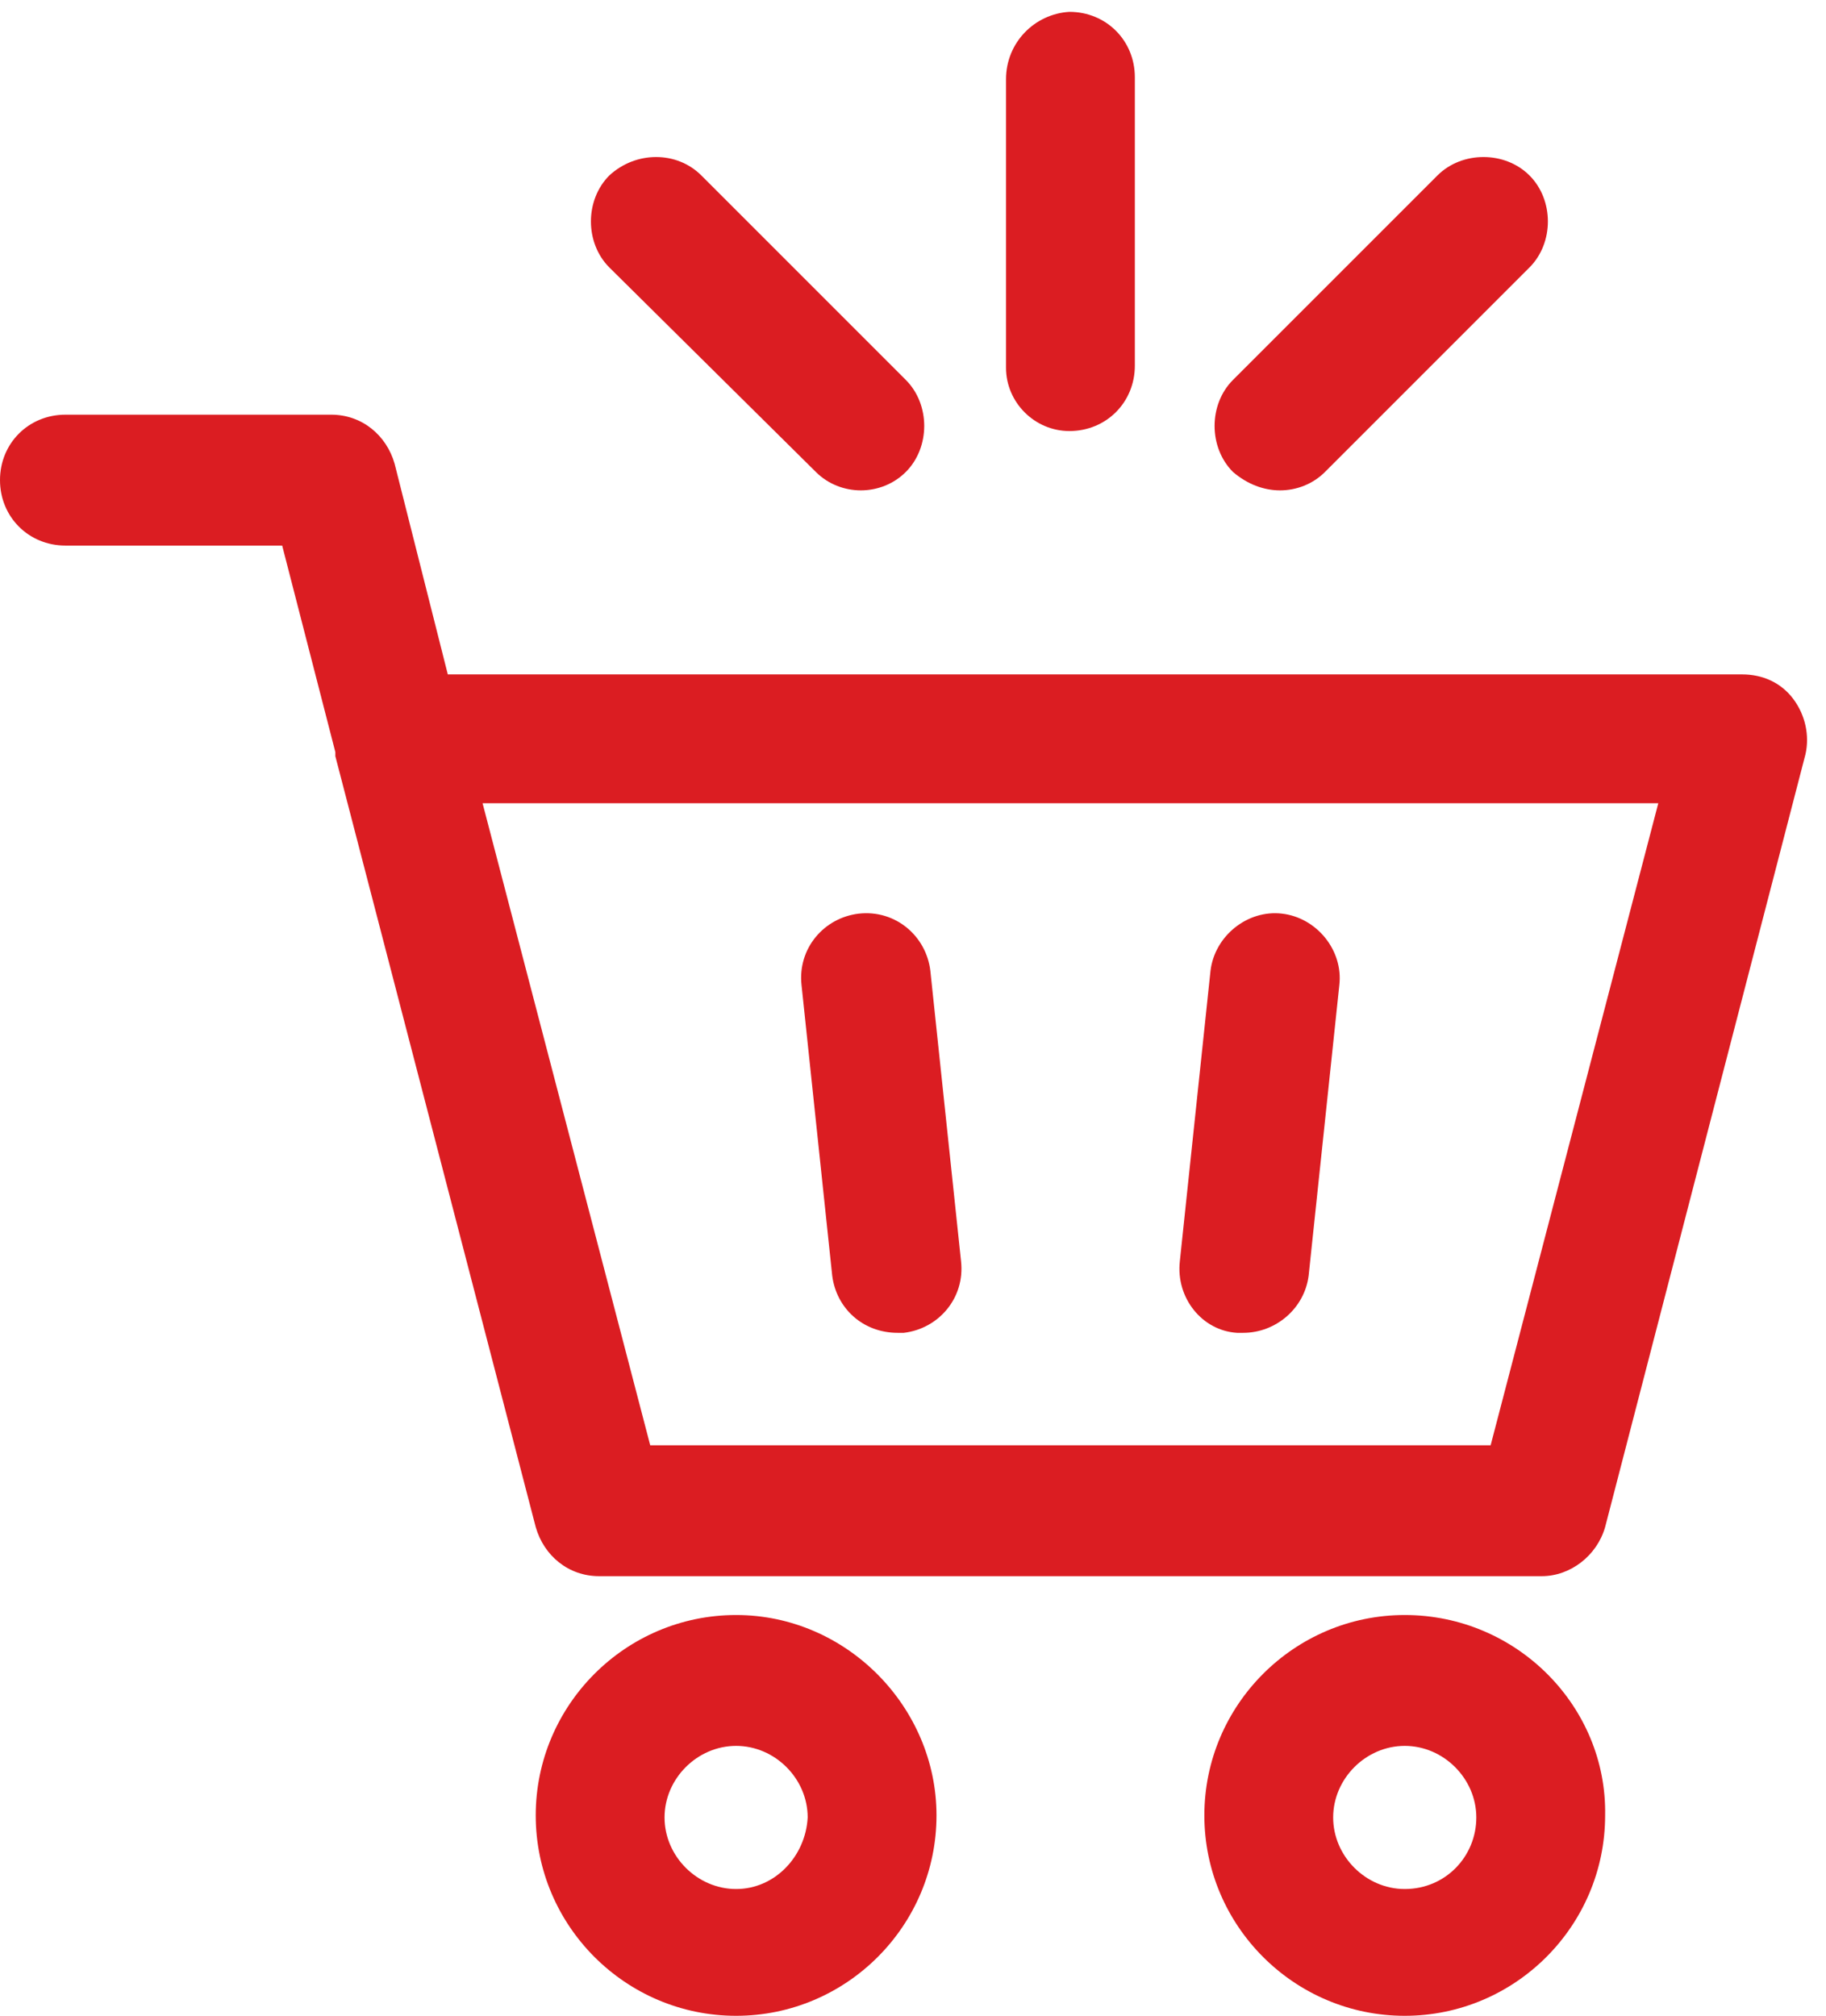
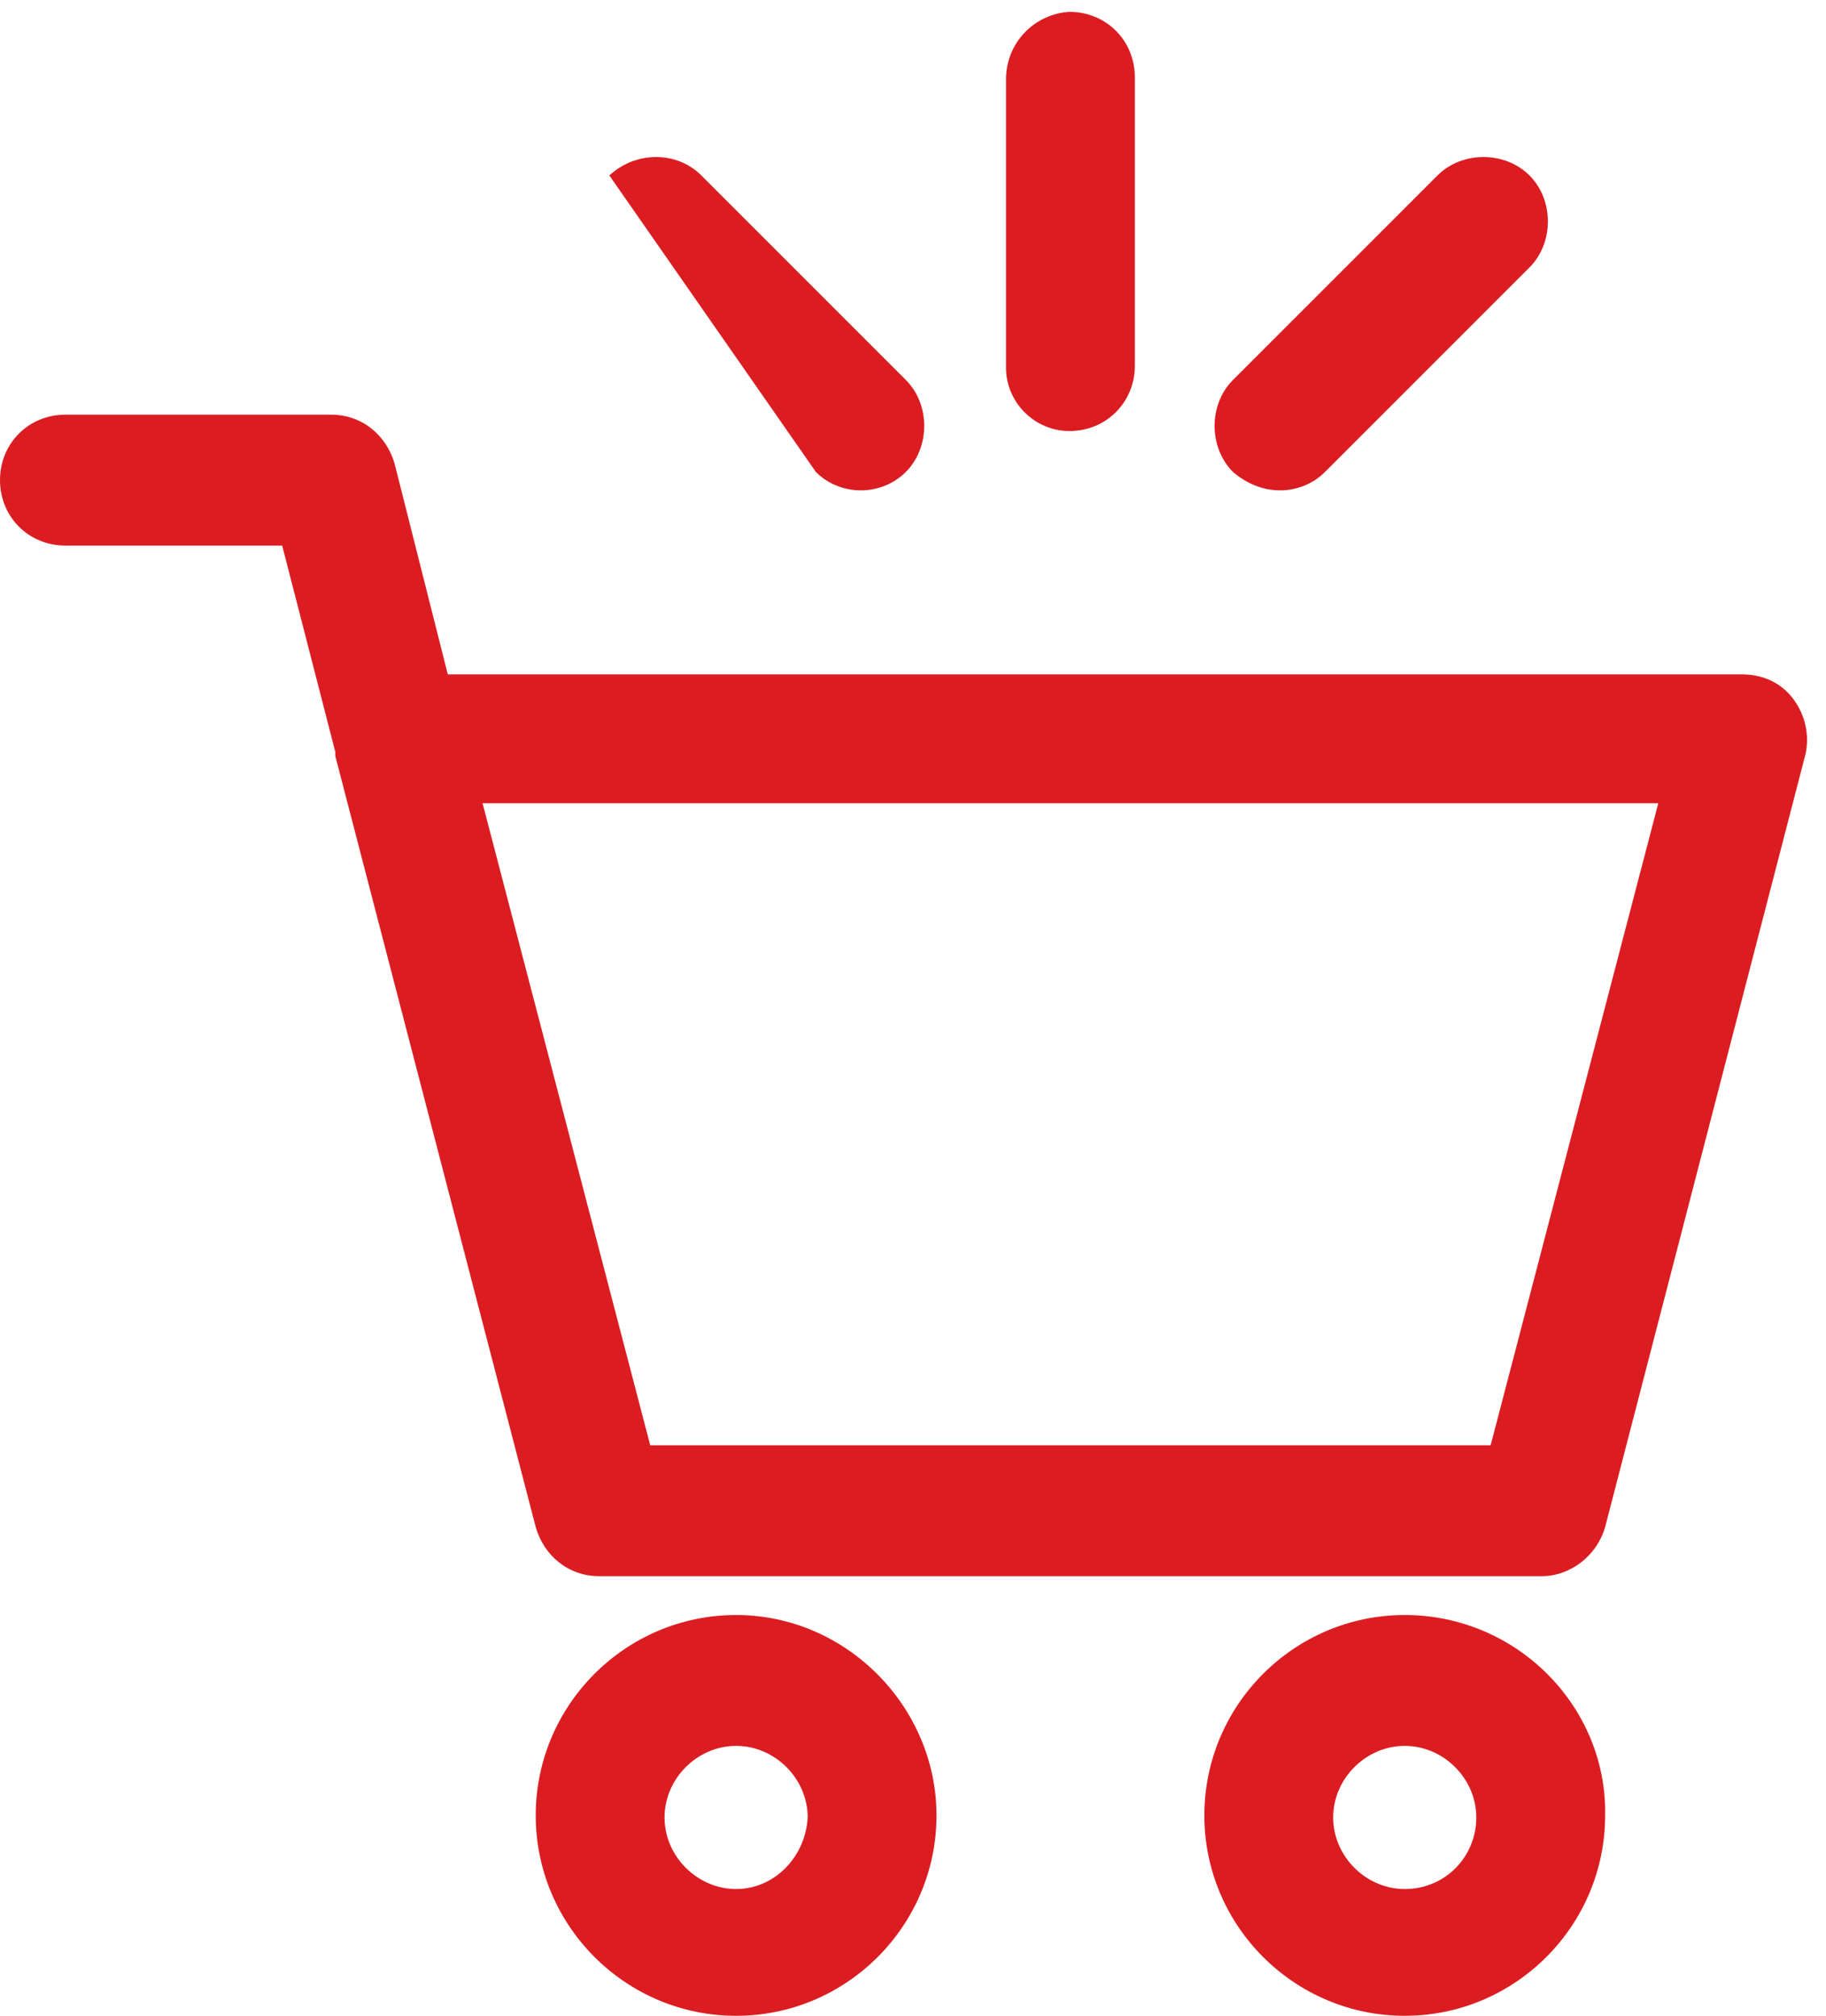
<svg xmlns="http://www.w3.org/2000/svg" width="77" height="85" viewBox="0 0 77 85" fill="none">
-   <path d="M35.093 53.787C35.266 55.166 36.387 56.201 37.853 56.201C37.939 56.201 38.025 56.201 38.111 56.201C39.577 56.029 40.698 54.735 40.526 53.183L39.232 40.939C39.06 39.473 37.766 38.352 36.214 38.525C34.748 38.697 33.628 39.991 33.8 41.543L35.093 53.787Z" fill="#DB1D22" />
-   <path d="M52.166 56.201C52.252 56.201 52.338 56.201 52.425 56.201C53.804 56.201 55.011 55.166 55.184 53.787L56.477 41.543C56.65 40.077 55.529 38.697 54.063 38.525C52.597 38.352 51.217 39.473 51.045 40.939L49.752 53.183C49.579 54.735 50.7 56.115 52.166 56.201Z" fill="#DB1D22" />
  <path d="M31.041 68.1C26.385 68.1 22.591 71.894 22.591 76.55C22.591 81.206 26.385 85 31.041 85C35.697 85 39.491 81.206 39.491 76.55C39.491 71.98 35.697 68.1 31.041 68.1ZM31.041 79.654C29.403 79.654 28.023 78.274 28.023 76.636C28.023 74.998 29.403 73.618 31.041 73.618C32.679 73.618 34.059 74.998 34.059 76.636C33.972 78.274 32.679 79.654 31.041 79.654Z" fill="#DB1D22" />
  <path d="M59.236 68.1C54.58 68.1 50.786 71.894 50.786 76.55C50.786 81.206 54.58 85 59.236 85C63.892 85 67.686 81.206 67.686 76.55C67.772 71.98 63.978 68.1 59.236 68.1ZM59.236 79.654C57.598 79.654 56.218 78.274 56.218 76.636C56.218 74.998 57.598 73.618 59.236 73.618C60.874 73.618 62.254 74.998 62.254 76.636C62.254 78.274 60.961 79.654 59.236 79.654Z" fill="#DB1D22" />
  <path d="M75.619 29.471C75.102 28.782 74.326 28.437 73.463 28.437H18.883L16.641 19.556C16.296 18.349 15.262 17.486 13.968 17.486H2.759C1.207 17.486 0 18.693 0 20.245C0 21.797 1.207 23.005 2.759 23.005H11.899L14.141 31.713C14.141 31.799 14.141 31.799 14.141 31.886L22.591 64.392C22.936 65.6 23.97 66.462 25.264 66.462H65.013C66.22 66.462 67.341 65.6 67.686 64.392L76.136 31.799C76.309 31.023 76.136 30.161 75.619 29.471ZM62.858 60.943H27.419L20.349 33.869H69.928L62.858 60.943Z" fill="#DB1D22" />
-   <path d="M34.404 19.901C34.921 20.418 35.611 20.677 36.3 20.677C36.99 20.677 37.68 20.418 38.197 19.901C39.232 18.866 39.232 17.055 38.197 16.02L29.575 7.398C28.54 6.363 26.816 6.363 25.695 7.398C24.66 8.433 24.66 10.243 25.695 11.278L34.404 19.901Z" fill="#DB1D22" />
+   <path d="M34.404 19.901C34.921 20.418 35.611 20.677 36.3 20.677C36.99 20.677 37.68 20.418 38.197 19.901C39.232 18.866 39.232 17.055 38.197 16.02L29.575 7.398C28.54 6.363 26.816 6.363 25.695 7.398L34.404 19.901Z" fill="#DB1D22" />
  <path d="M53.977 20.677C54.666 20.677 55.356 20.418 55.873 19.901L64.496 11.278C65.531 10.243 65.531 8.433 64.496 7.398C63.461 6.363 61.651 6.363 60.616 7.398L51.993 16.02C50.959 17.055 50.959 18.866 51.993 19.901C52.597 20.418 53.287 20.677 53.977 20.677Z" fill="#DB1D22" />
  <path d="M45.095 18.176C46.647 18.176 47.855 16.969 47.855 15.417V3.259C47.855 1.707 46.647 0.5 45.095 0.5C43.63 0.586 42.422 1.793 42.422 3.345V15.503C42.422 16.969 43.63 18.176 45.095 18.176Z" fill="#DB1D22" />
</svg>